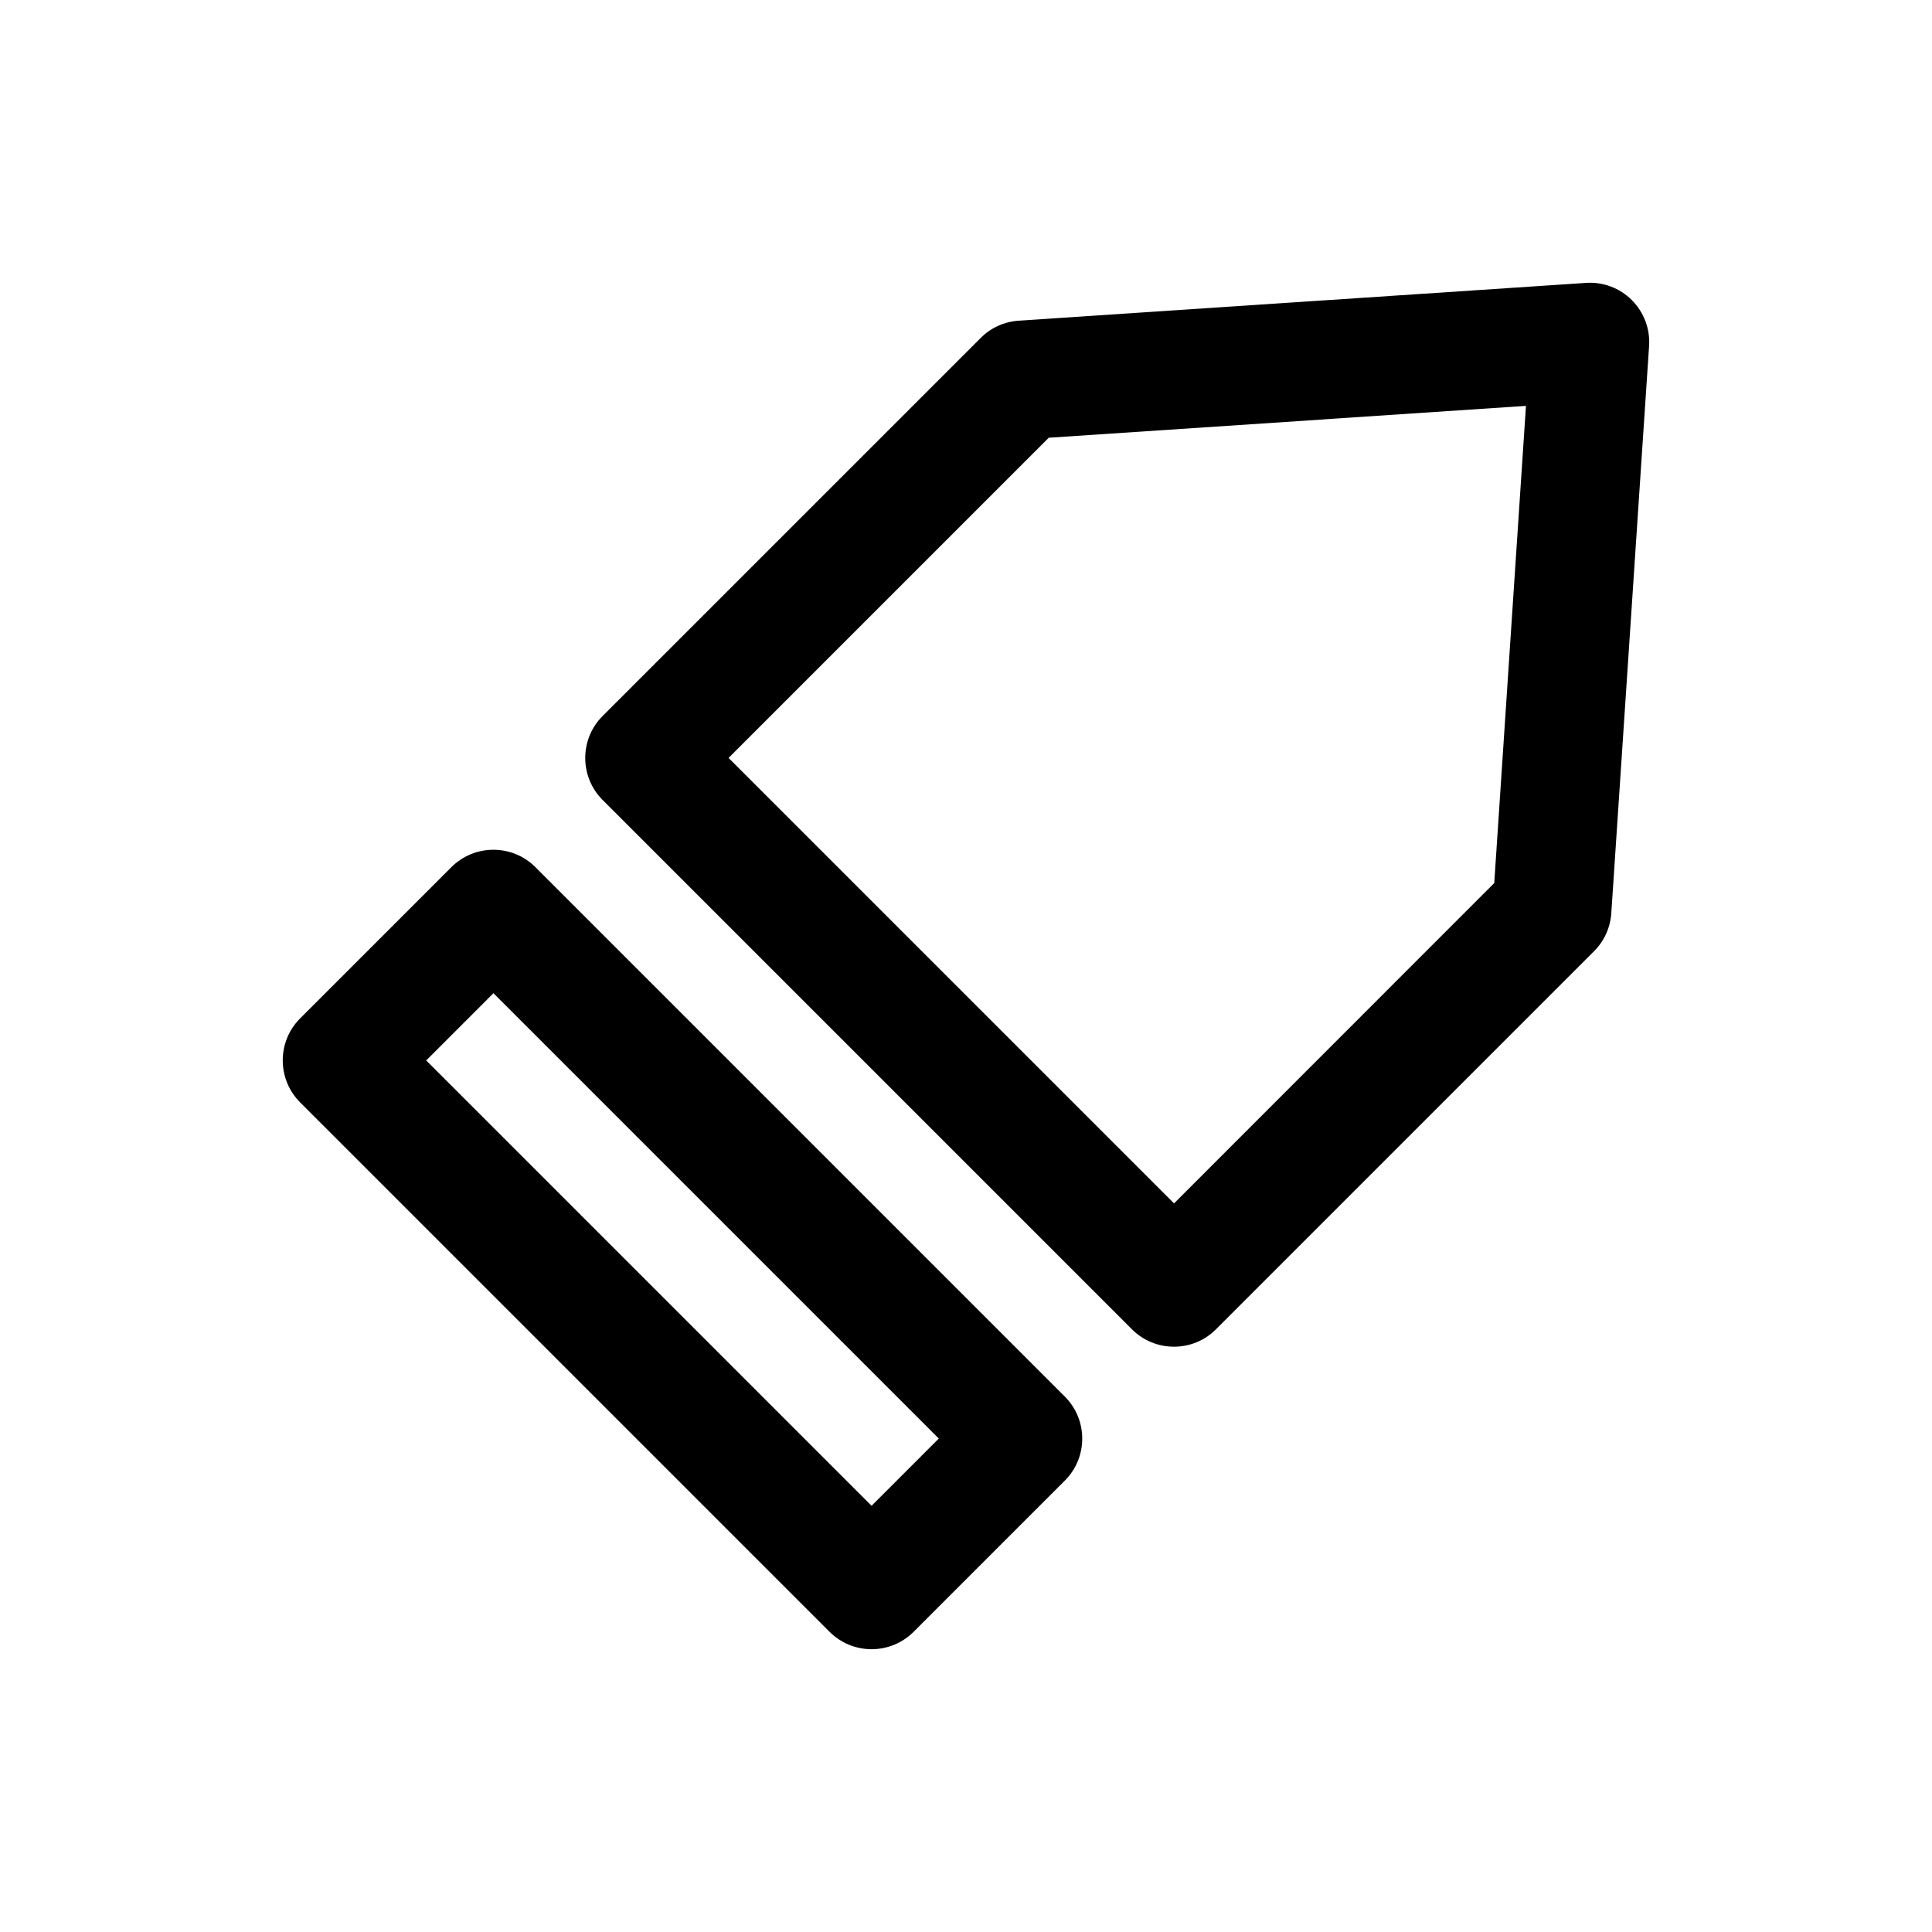
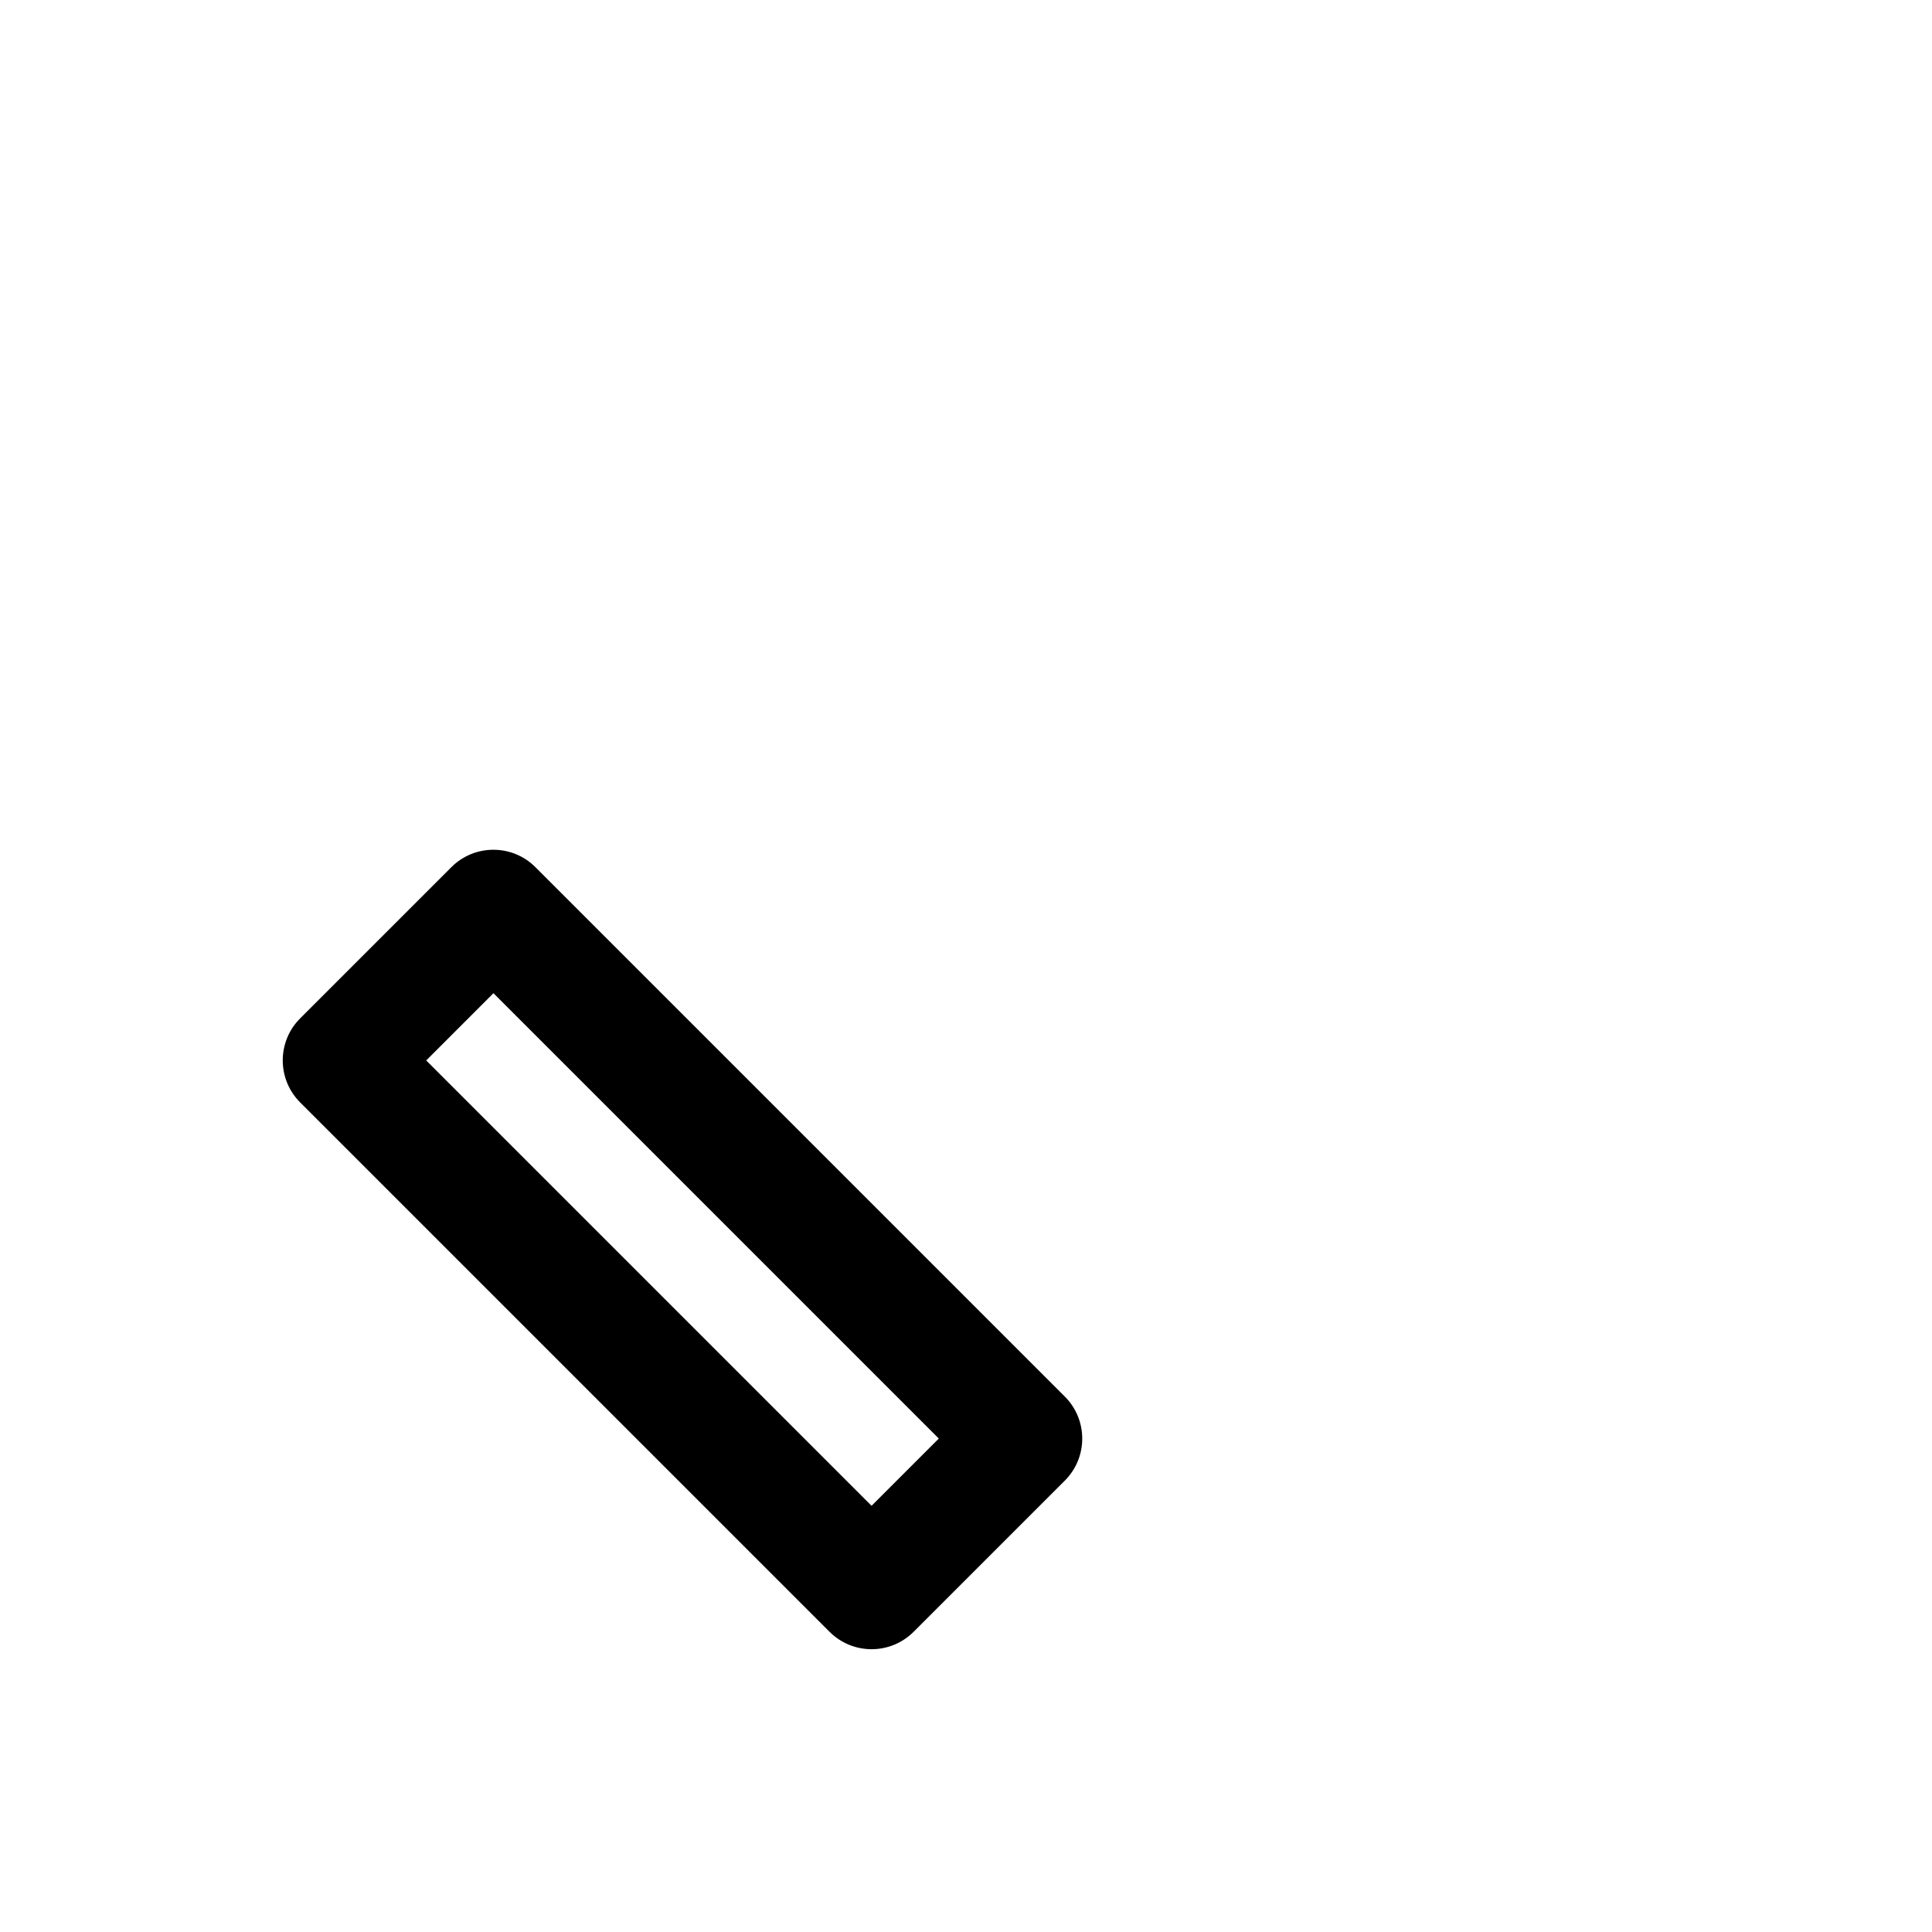
<svg xmlns="http://www.w3.org/2000/svg" fill="#000000" width="800px" height="800px" version="1.1" viewBox="144 144 512 512">
  <g>
    <path d="m386.11 576.46 40.086-40.086c6.141-6.141 6.141-16.121 0-22.262l-140.31-140.31c-6.141-6.141-16.121-6.141-22.262 0l-40.086 40.082c-6.141 6.141-6.141 16.121 0 22.262l140.28 140.28c6.172 6.172 16.121 6.172 22.293 0.031zm-129.16-151.43 17.82-17.82 118.02 118.02-17.82 17.82z" />
-     <path d="m564.3 218.97-150.32 10.016c-3.809 0.25-7.398 1.859-10.078 4.566l-100.2 100.19c-6.141 6.141-6.141 16.121 0 22.262l140.28 140.28c6.141 6.141 16.121 6.141 22.262 0l100.2-100.2c2.707-2.707 4.312-6.297 4.566-10.078l10.012-150.29c0.316-4.535-1.355-8.941-4.566-12.188-3.211-3.207-7.652-4.875-12.152-4.562zm-24.309 159.05-84.863 84.891-118.05-118.05 84.859-84.859 126.46-8.438z" />
  </g>
</svg>